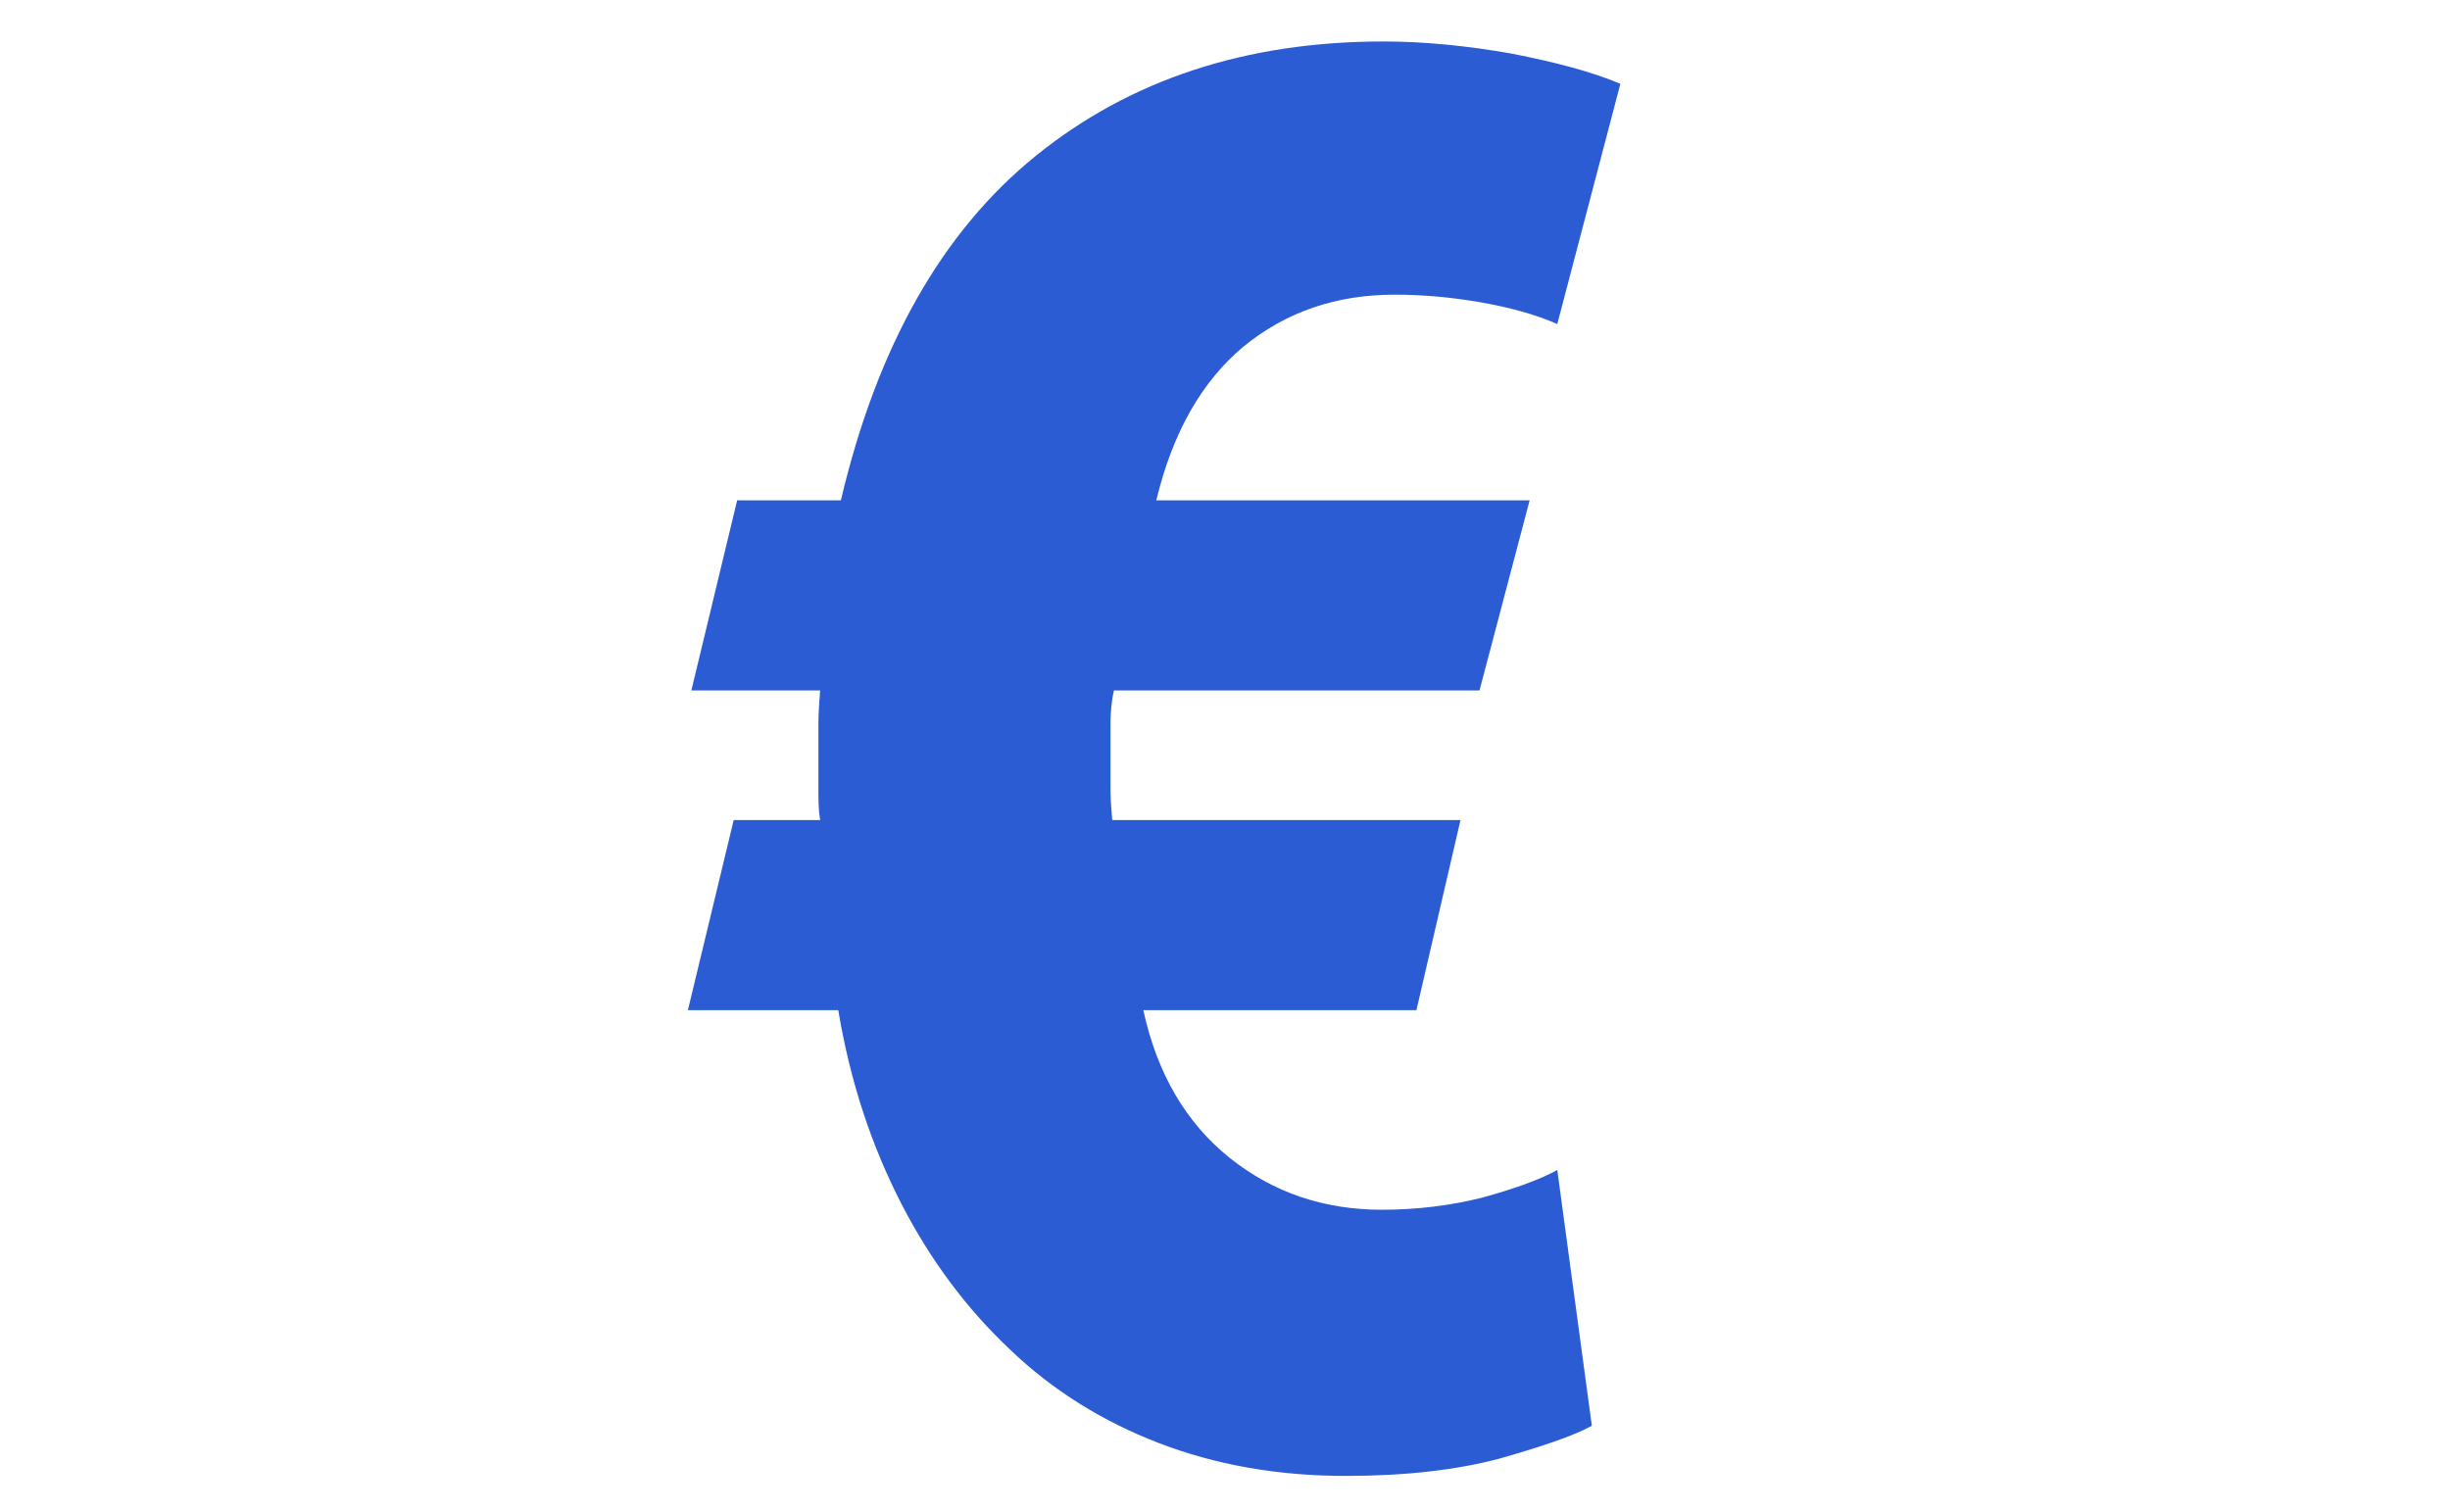
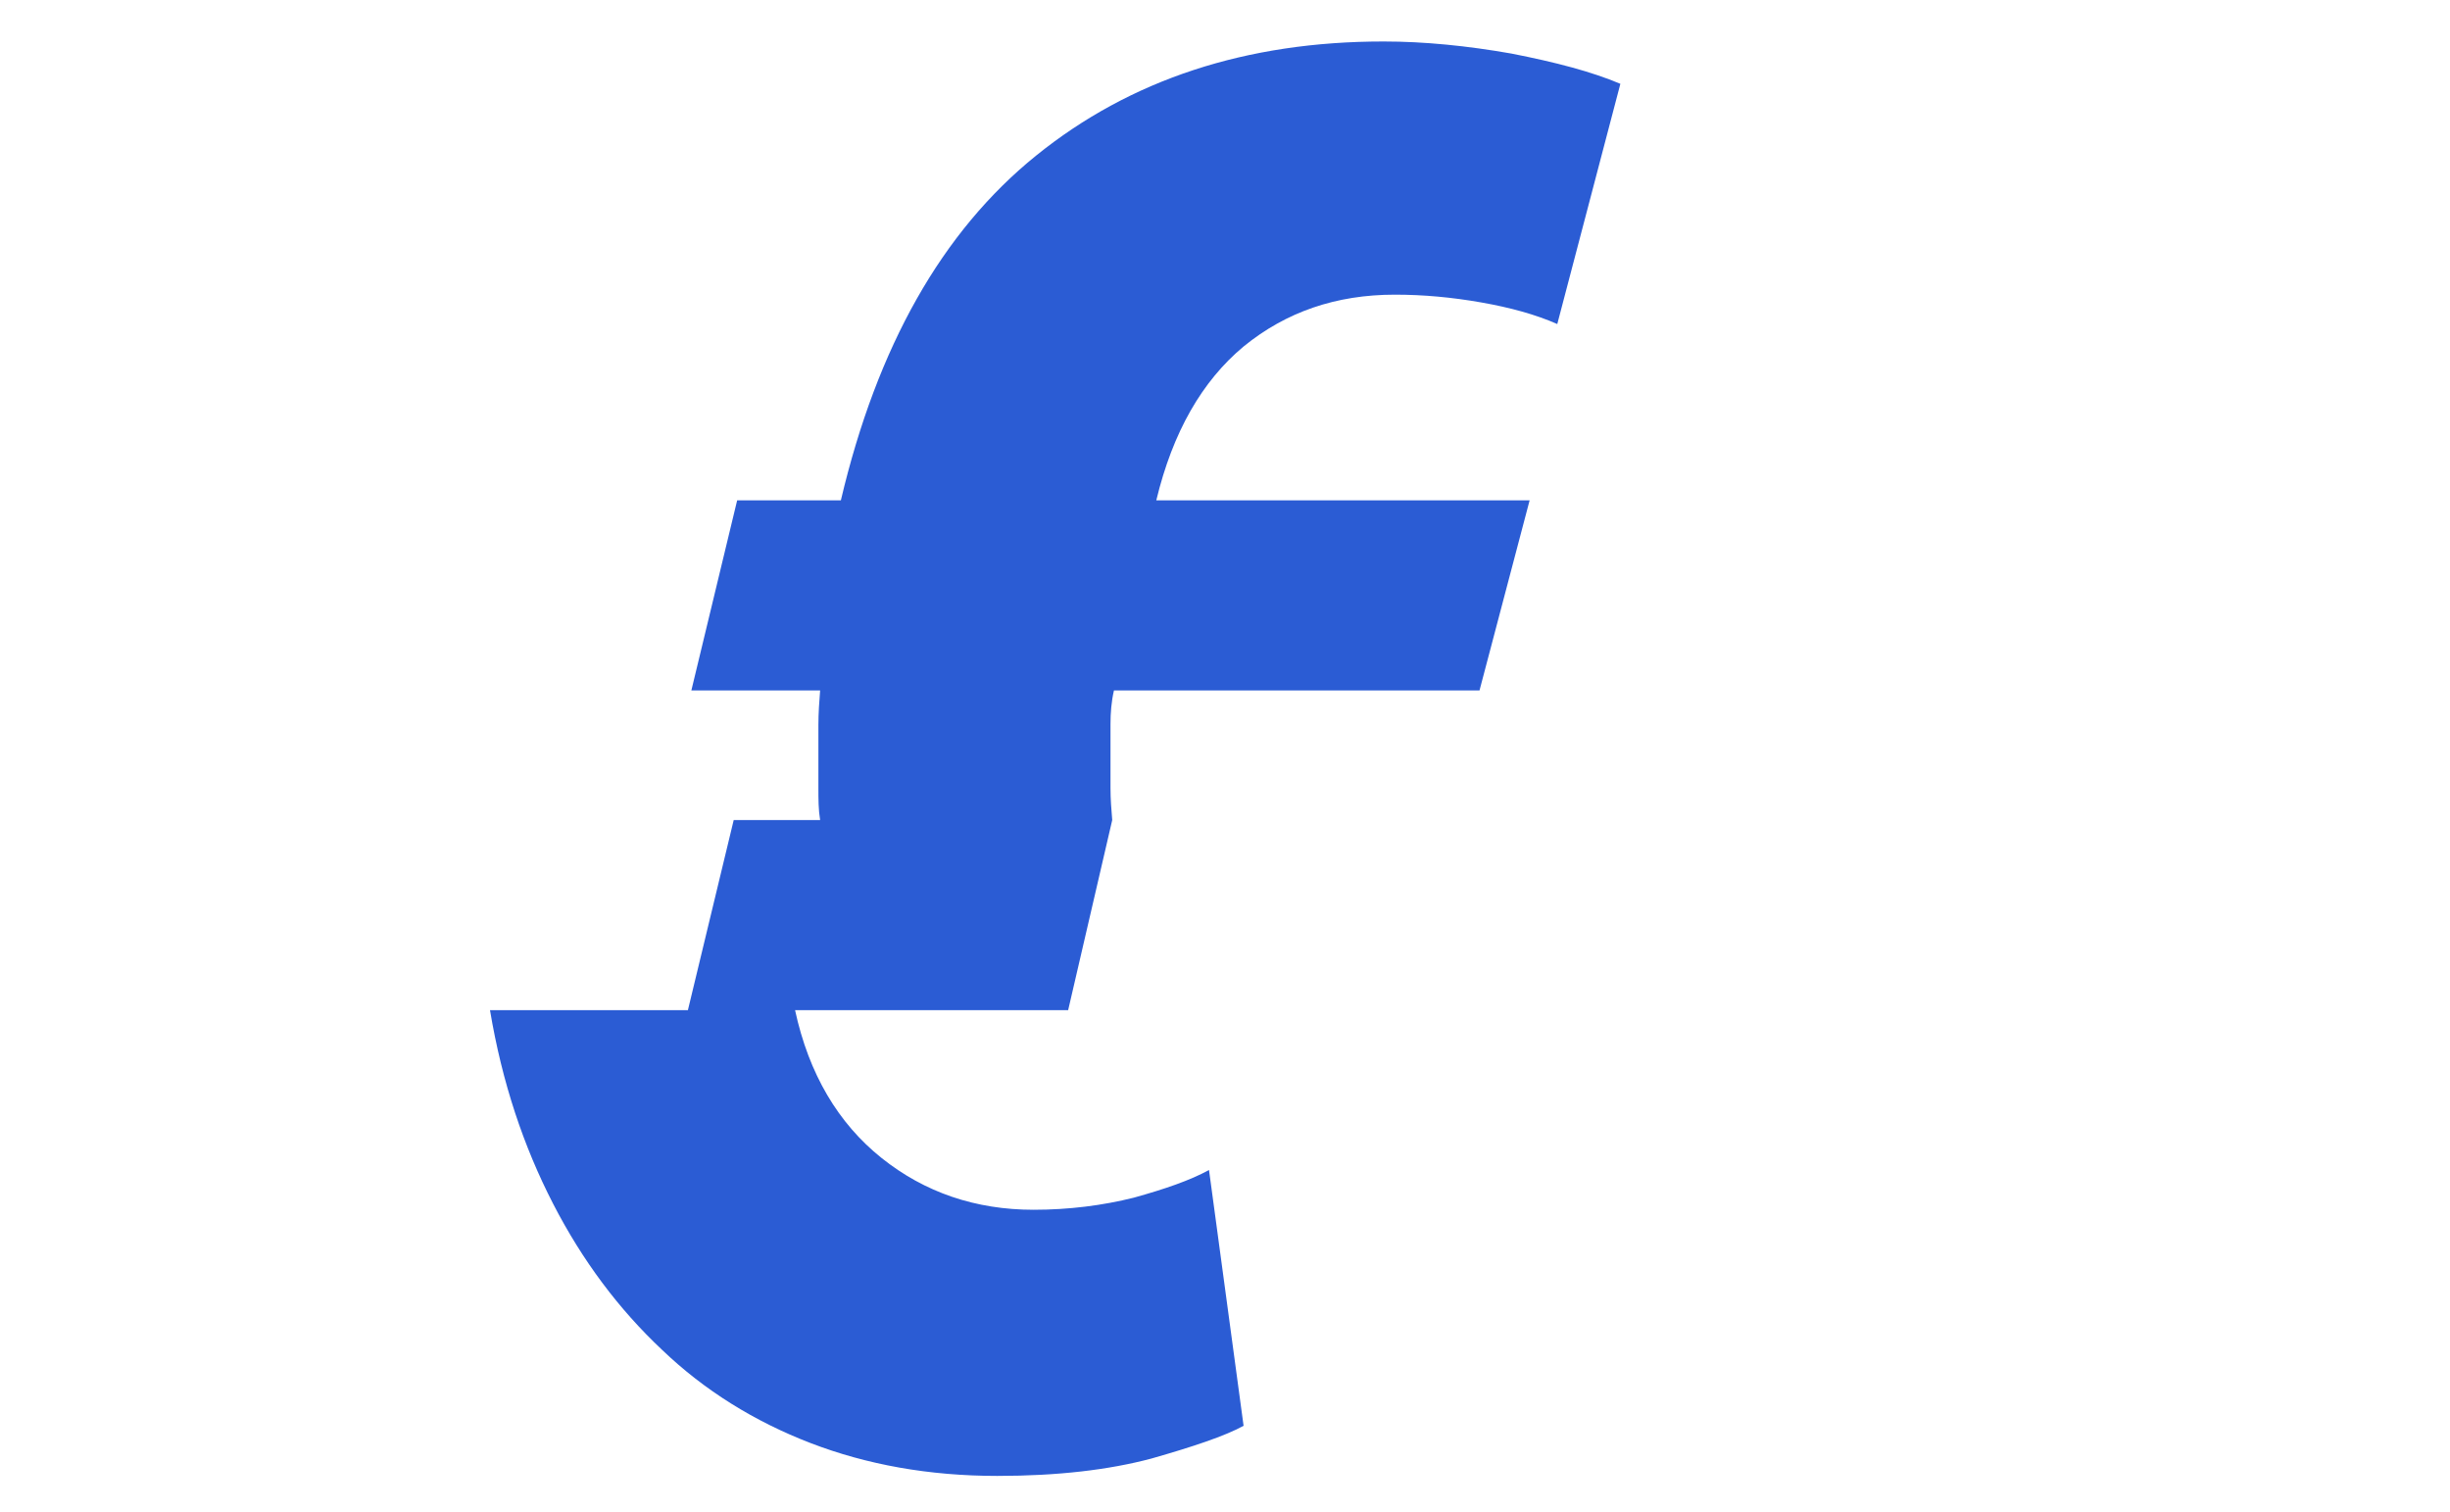
<svg xmlns="http://www.w3.org/2000/svg" version="1.1" id="Laag_1" x="0px" y="0px" viewBox="0 0 283.5 175" style="enable-background:new 0 0 283.5 175;" xml:space="preserve">
  <style type="text/css">
	.st0{fill:#2B5CD4;}
</style>
  <g>
-     <path class="st0" d="M171.4,35c-3.4-0.6-6.7-0.9-10-0.9c-6.8,0-12.6,2-17.5,6c-4.8,4-8.2,9.9-10.1,17.8H177l-5.8,22h-42.3   c-0.3,1.3-0.4,2.6-0.4,3.9s0,2.5,0,3.7c0,1.2,0,2.4,0,3.7c0,1.3,0.1,2.5,0.2,3.7H169l-5.1,22h-31.6c1.6,7.4,5,13.1,10,17.1   c5,4,10.9,6,17.6,6c4.1,0,8-0.5,11.6-1.4c3.6-1,6.5-2,8.7-3.2l4,29.6c-2.2,1.2-5.8,2.4-10.7,3.8c-4.9,1.3-10.8,2-17.8,2   c-7.9,0-15.1-1.3-21.6-3.8c-6.5-2.5-12.3-6.1-17.2-10.8c-5-4.7-9.2-10.3-12.6-16.9c-3.4-6.6-5.9-14-7.3-22.4H79.6l5.3-22h10   c-0.2-1.2-0.2-2.4-0.2-3.7s0-2.5,0-3.7c0-1,0-2.2,0-3.6s0.1-2.7,0.2-4H80l5.3-22h12c4.2-17.8,11.7-31.1,22.6-39.9   c10.9-8.8,24.3-13.2,40.2-13.2c4.7,0,9.7,0.5,14.8,1.4c5.1,1,9.3,2.1,12.6,3.5l-7.3,27.8C177.7,36.4,174.8,35.6,171.4,35z" />
+     <path class="st0" d="M171.4,35c-3.4-0.6-6.7-0.9-10-0.9c-6.8,0-12.6,2-17.5,6c-4.8,4-8.2,9.9-10.1,17.8H177l-5.8,22h-42.3   c-0.3,1.3-0.4,2.6-0.4,3.9s0,2.5,0,3.7c0,1.2,0,2.4,0,3.7c0,1.3,0.1,2.5,0.2,3.7l-5.1,22h-31.6c1.6,7.4,5,13.1,10,17.1   c5,4,10.9,6,17.6,6c4.1,0,8-0.5,11.6-1.4c3.6-1,6.5-2,8.7-3.2l4,29.6c-2.2,1.2-5.8,2.4-10.7,3.8c-4.9,1.3-10.8,2-17.8,2   c-7.9,0-15.1-1.3-21.6-3.8c-6.5-2.5-12.3-6.1-17.2-10.8c-5-4.7-9.2-10.3-12.6-16.9c-3.4-6.6-5.9-14-7.3-22.4H79.6l5.3-22h10   c-0.2-1.2-0.2-2.4-0.2-3.7s0-2.5,0-3.7c0-1,0-2.2,0-3.6s0.1-2.7,0.2-4H80l5.3-22h12c4.2-17.8,11.7-31.1,22.6-39.9   c10.9-8.8,24.3-13.2,40.2-13.2c4.7,0,9.7,0.5,14.8,1.4c5.1,1,9.3,2.1,12.6,3.5l-7.3,27.8C177.7,36.4,174.8,35.6,171.4,35z" />
  </g>
</svg>